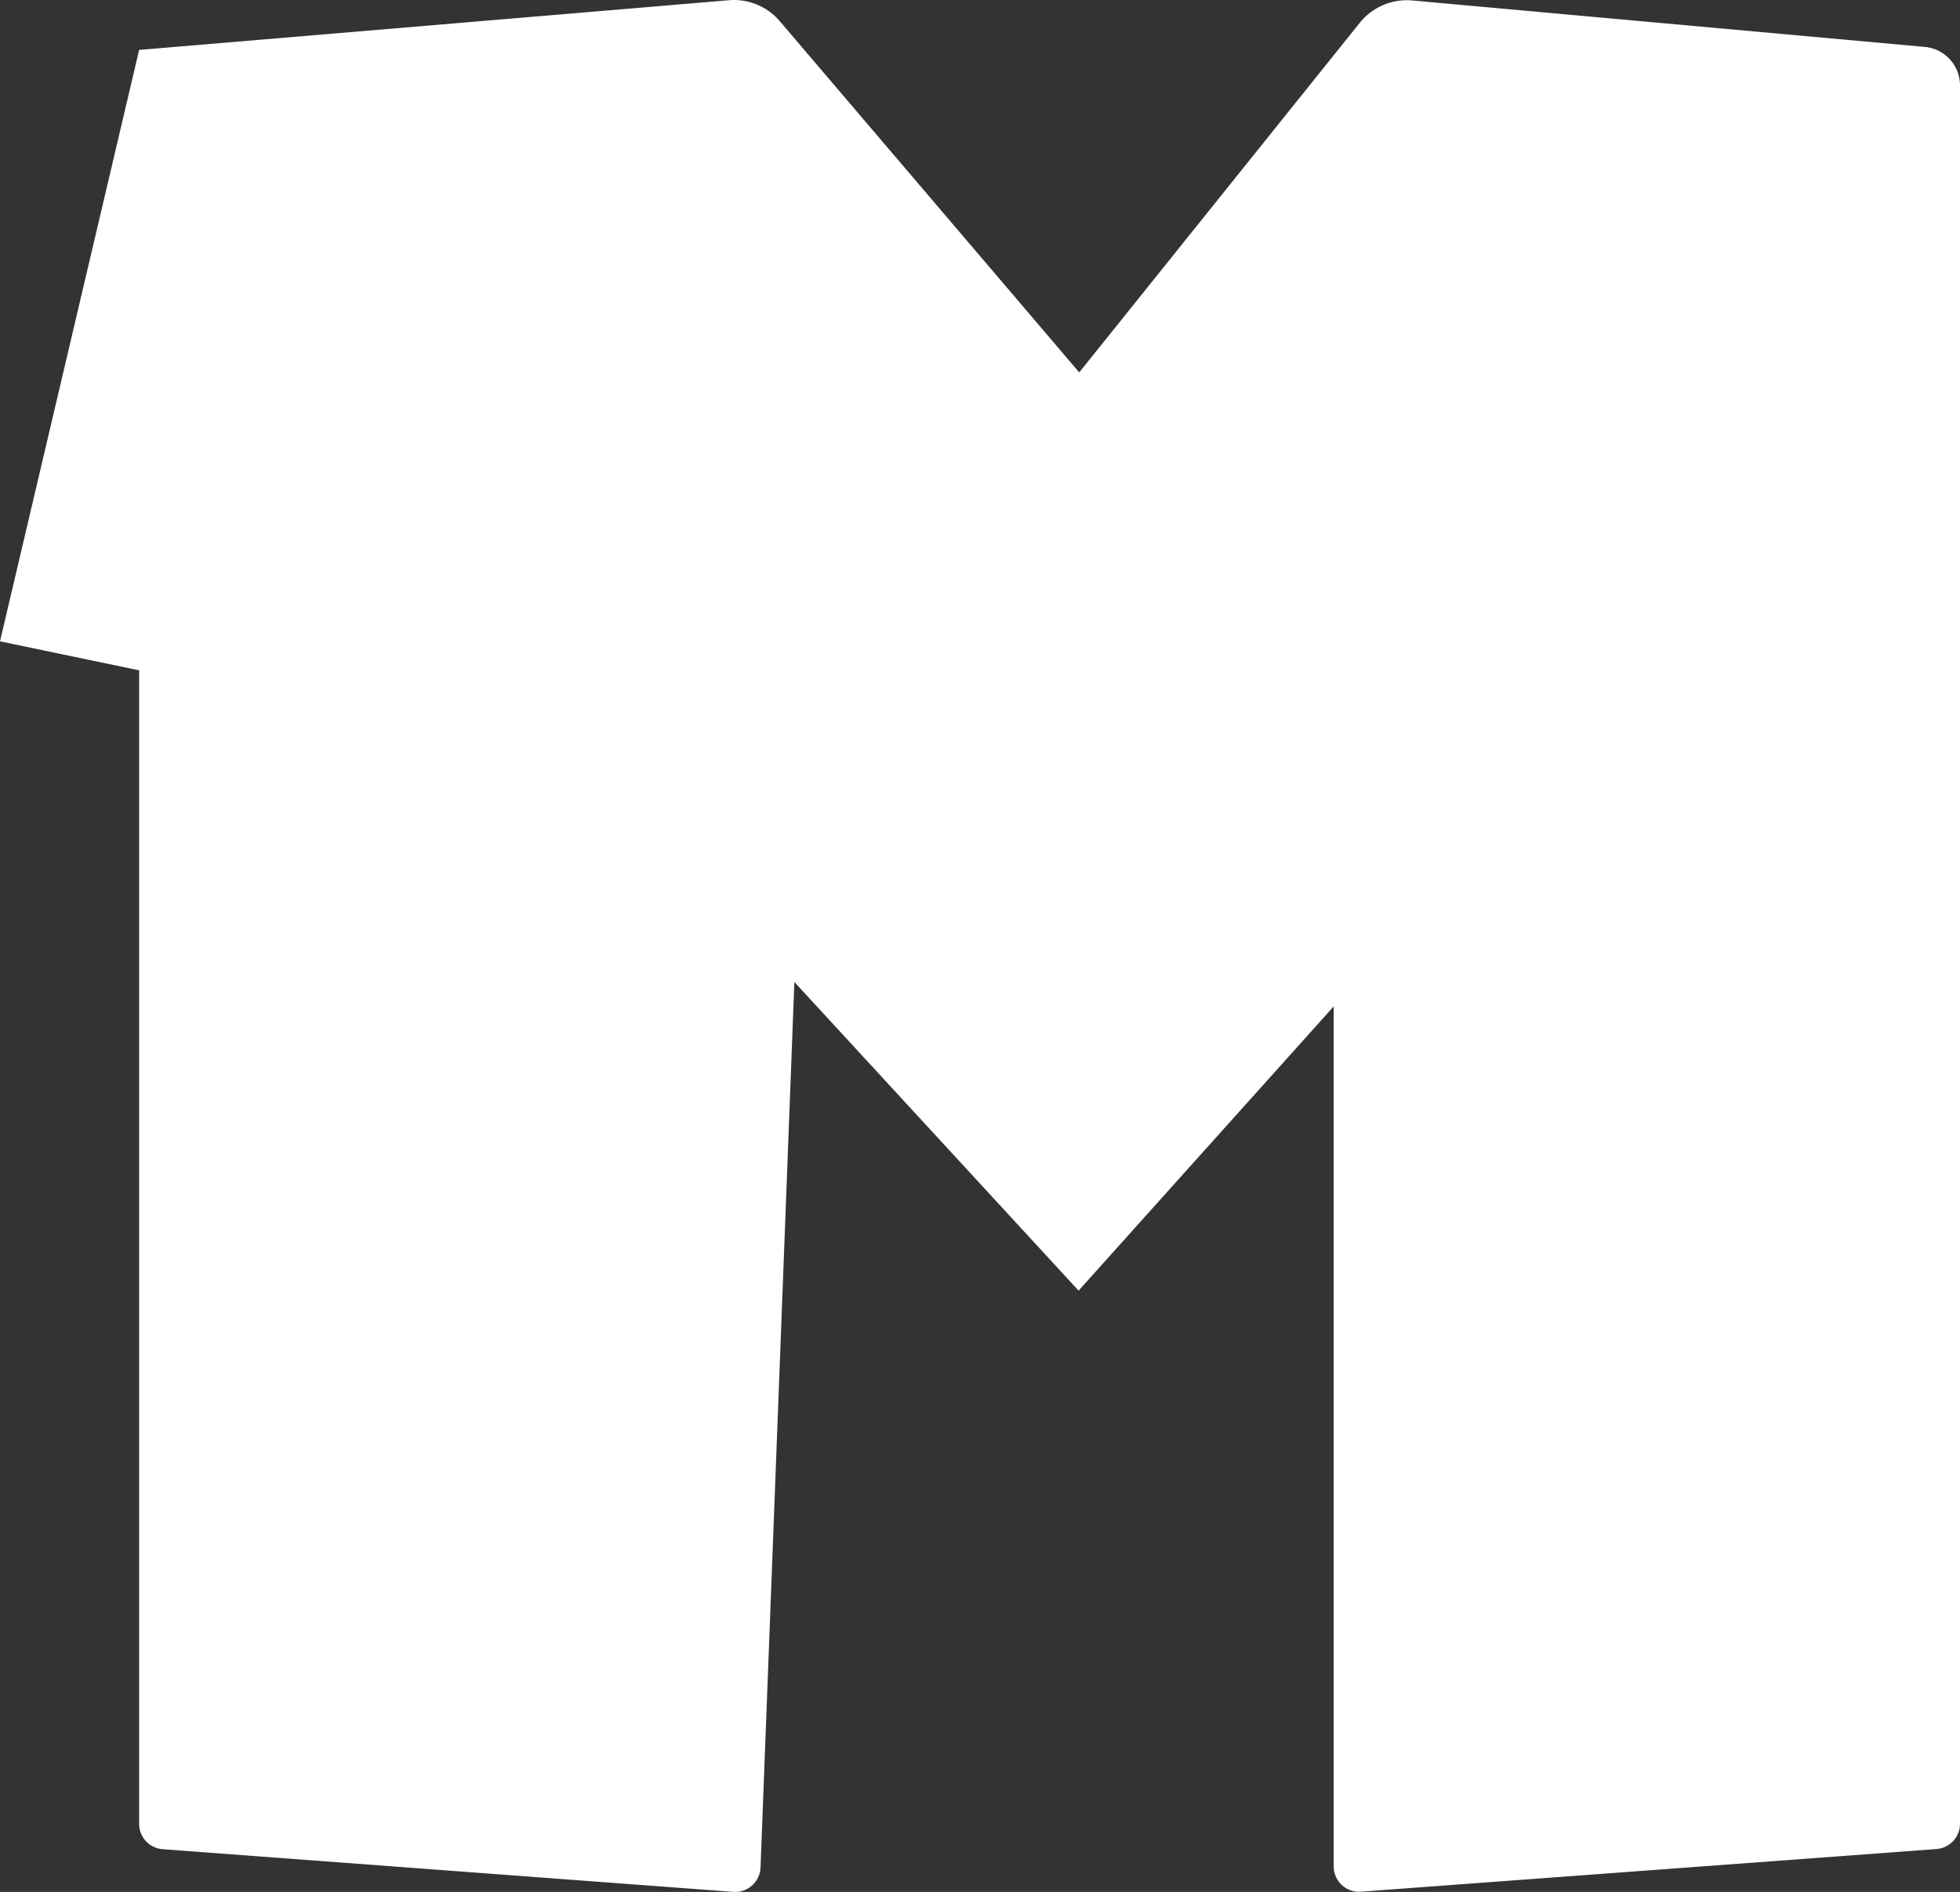
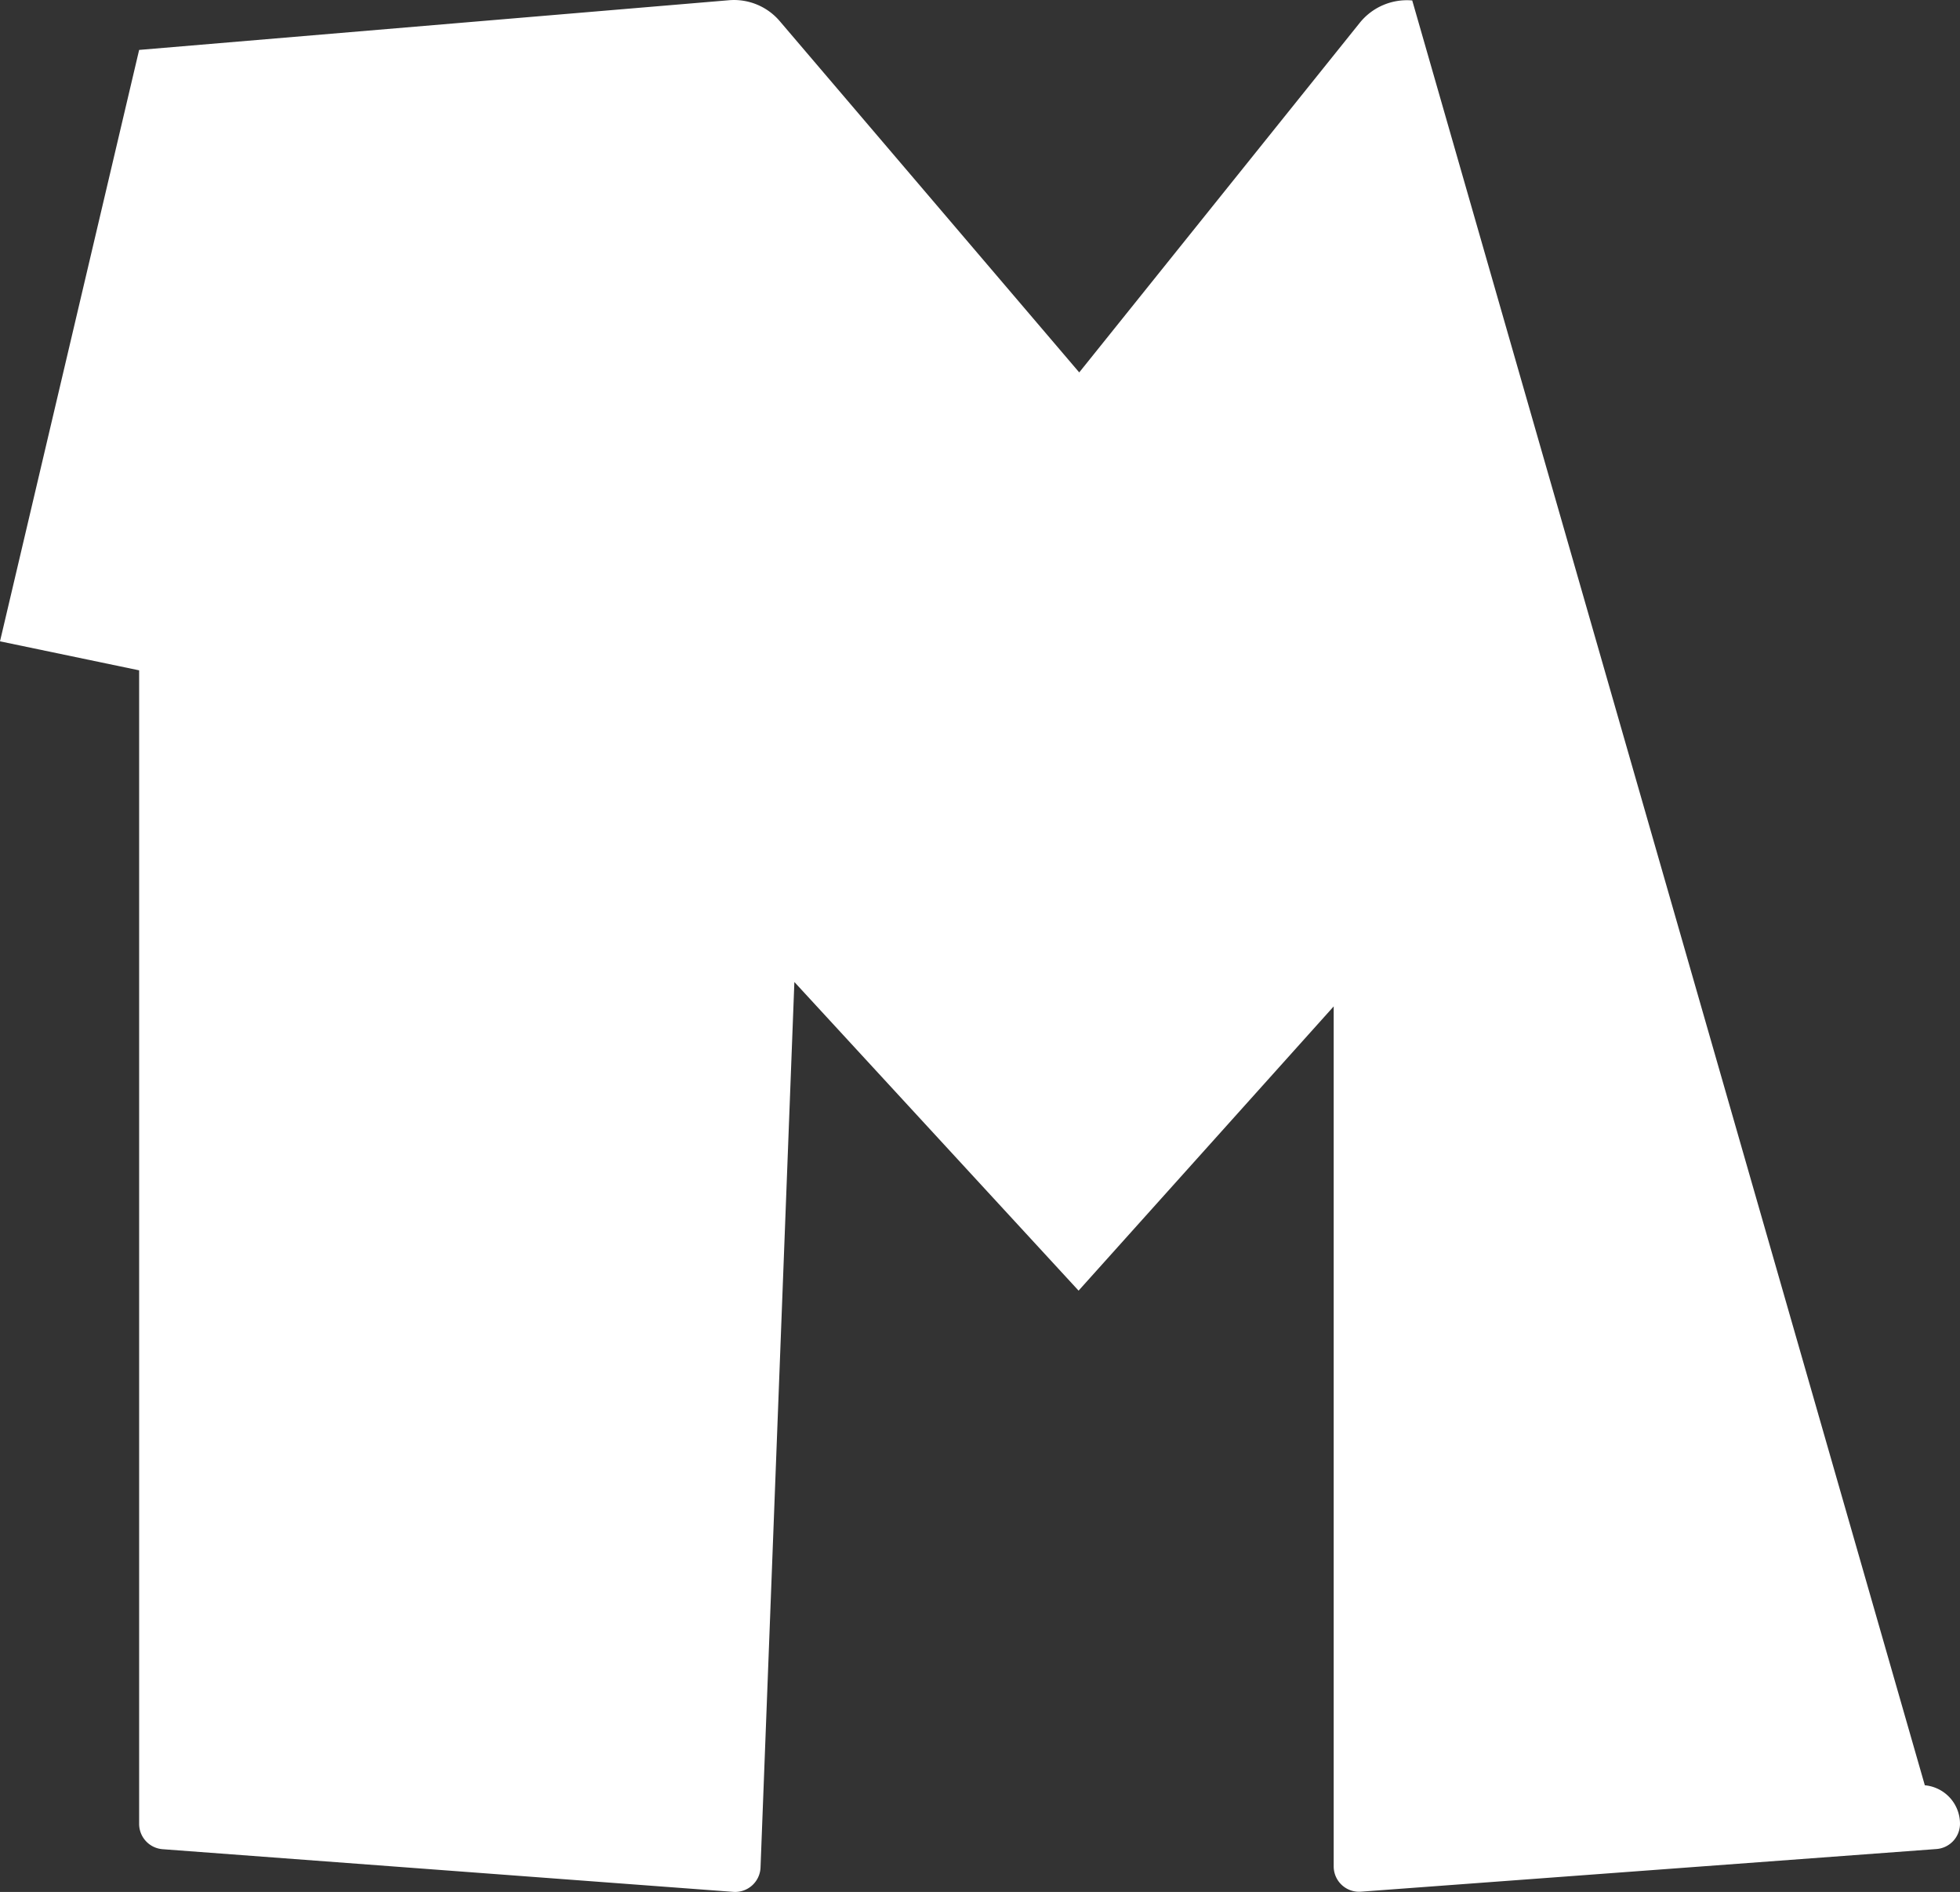
<svg xmlns="http://www.w3.org/2000/svg" width="103.313" height="99.715" viewBox="0 0 103.313 99.715">
  <rect x="0" y="0" width="103.313" height="99.715" fill="#333333" stroke="none" />
-   <path data-name="Tracé 16969" d="M7.334 2.63 0 33.8l7.334 1.529v60.8a1.339 1.339 0 0 0 1.24 1.332l30.077 2.249a1.34 1.34 0 0 0 1.437-1.286l1.784-46.669 14.981 16.267L70.3 53.041v45.325a1.337 1.337 0 0 0 1.441 1.334l30.332-2.248a1.339 1.339 0 0 0 1.24-1.332V4.5a2.04 2.04 0 0 0-1.854-2.028L74.44.023a3.189 3.189 0 0 0-2.769 1.182L56.887 19.627 41.1 1.112a3.167 3.167 0 0 0-2.688-1.1z" transform="translate(0 .001)" style="fill:#fff" />
+   <path data-name="Tracé 16969" d="M7.334 2.63 0 33.8l7.334 1.529v60.8a1.339 1.339 0 0 0 1.24 1.332l30.077 2.249a1.34 1.34 0 0 0 1.437-1.286l1.784-46.669 14.981 16.267L70.3 53.041v45.325a1.337 1.337 0 0 0 1.441 1.334l30.332-2.248a1.339 1.339 0 0 0 1.24-1.332a2.04 2.04 0 0 0-1.854-2.028L74.44.023a3.189 3.189 0 0 0-2.769 1.182L56.887 19.627 41.1 1.112a3.167 3.167 0 0 0-2.688-1.1z" transform="translate(0 .001)" style="fill:#fff" />
</svg>